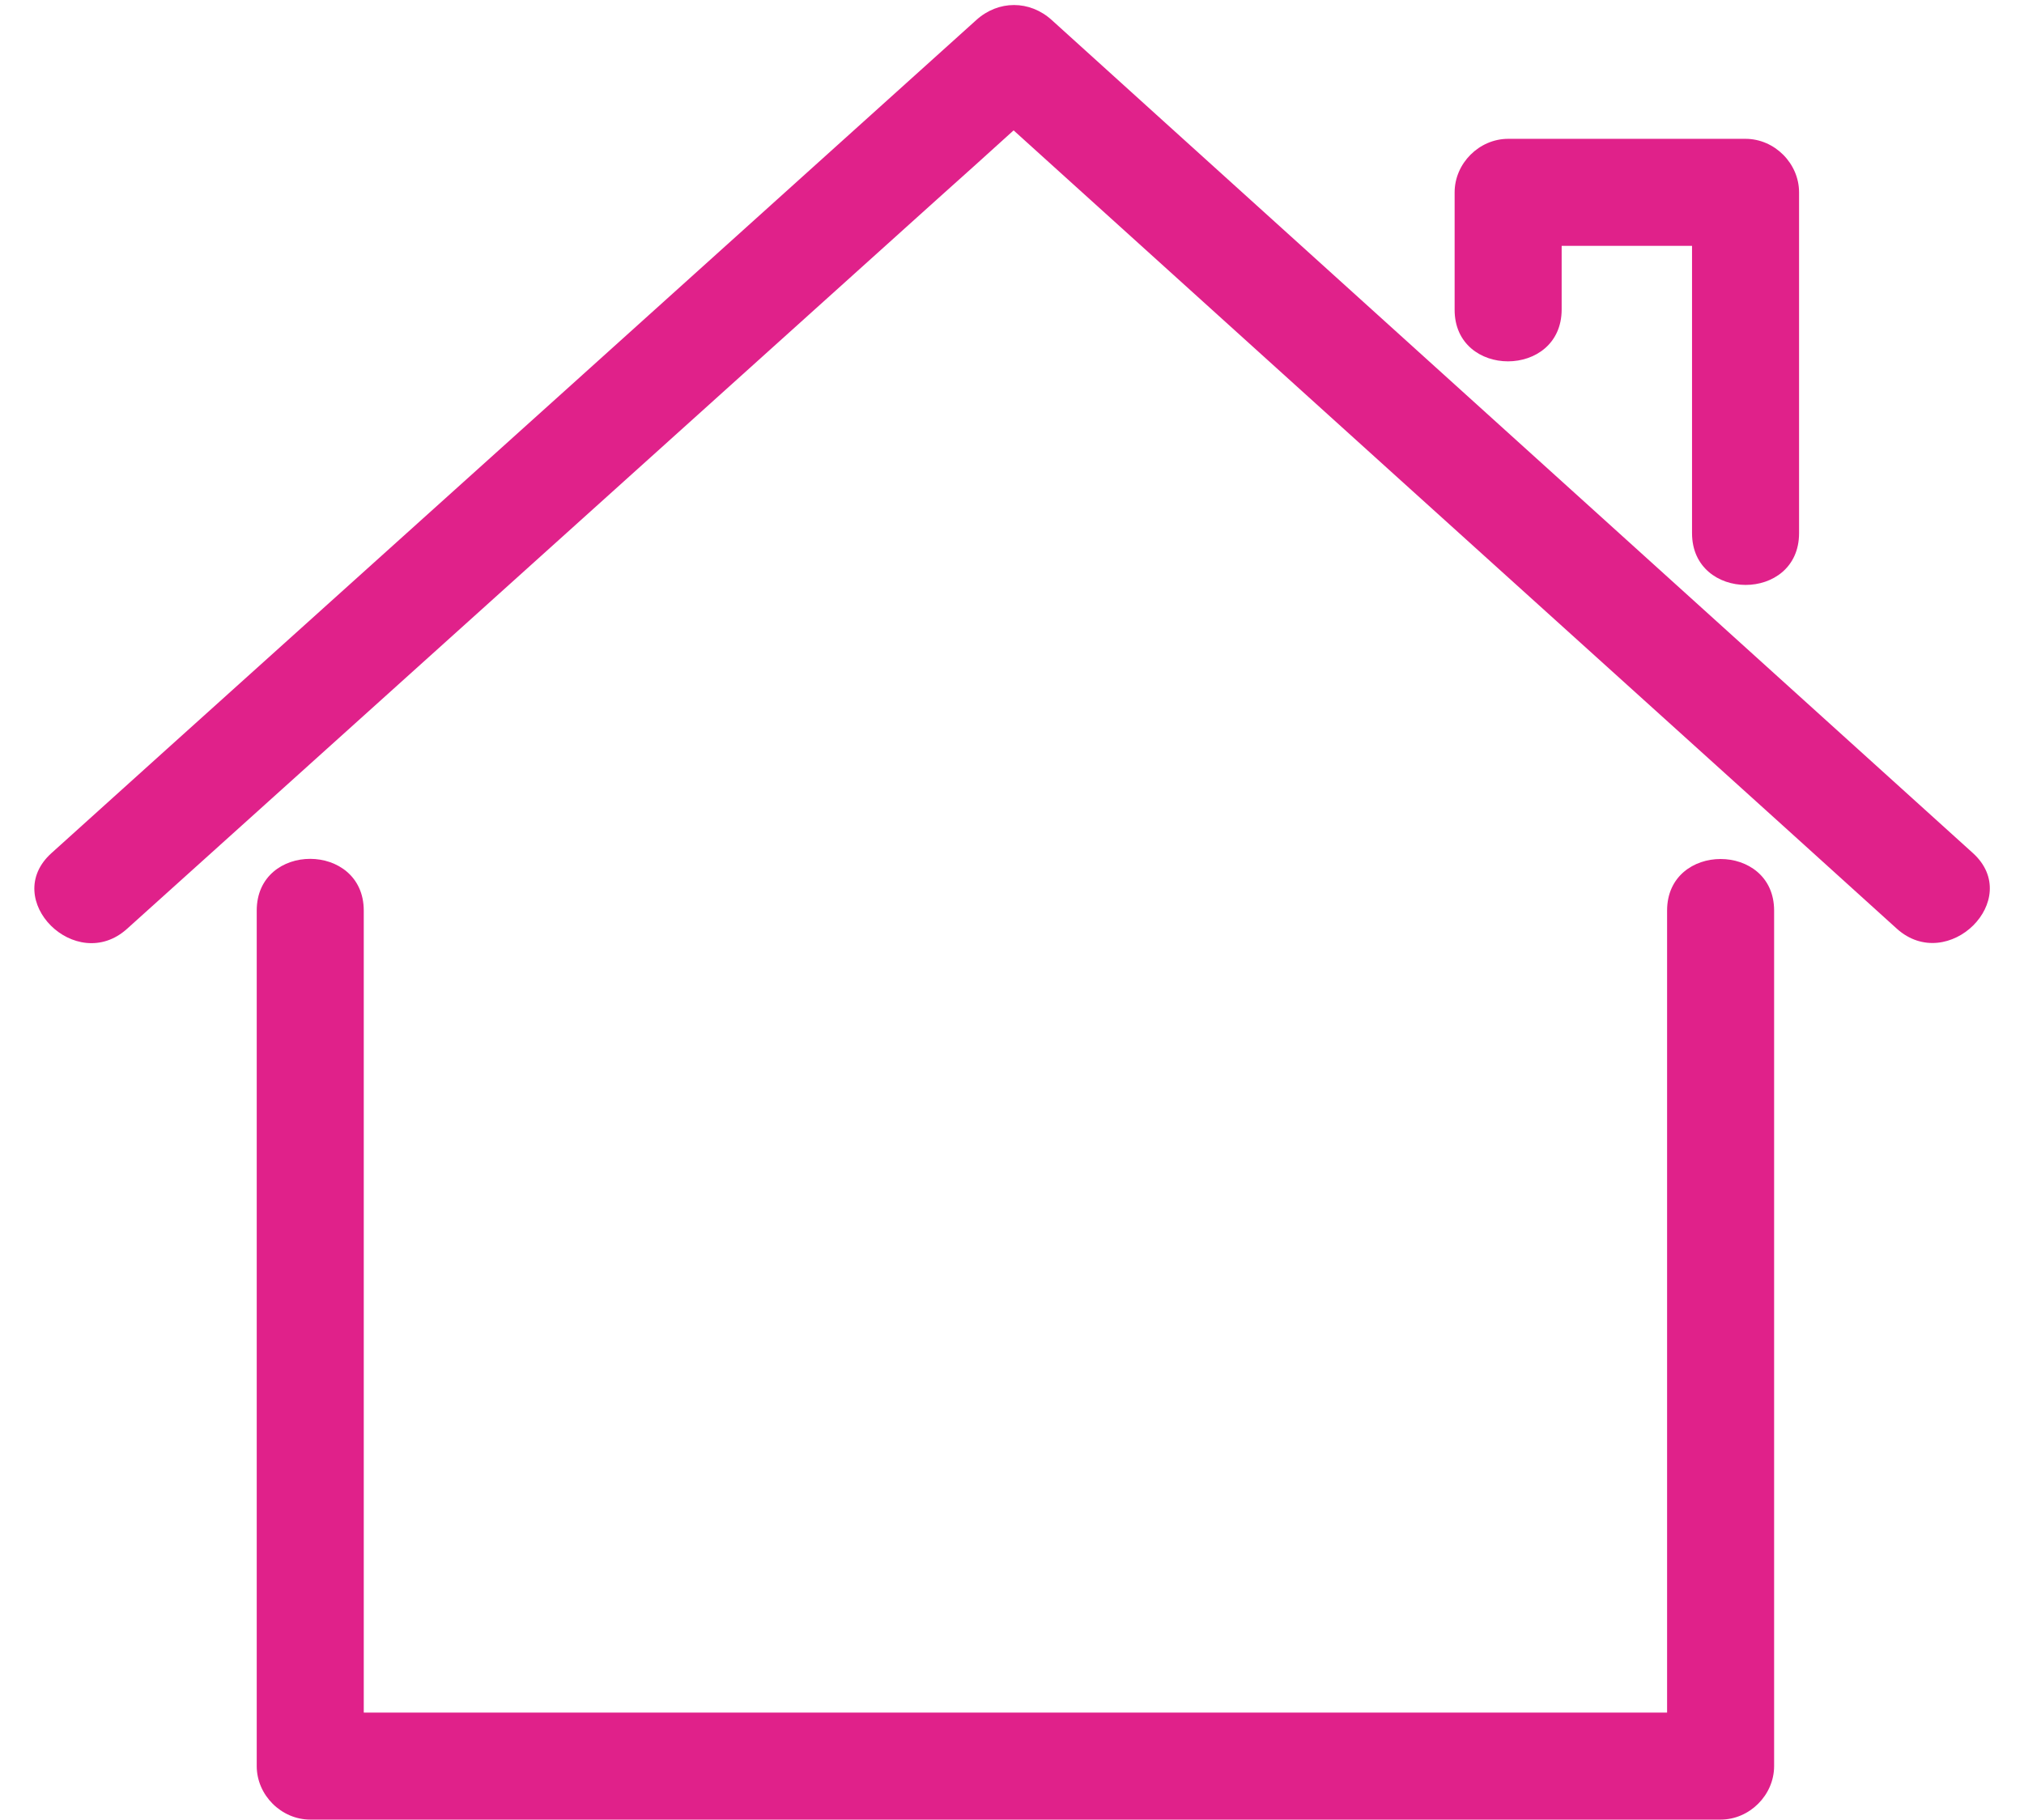
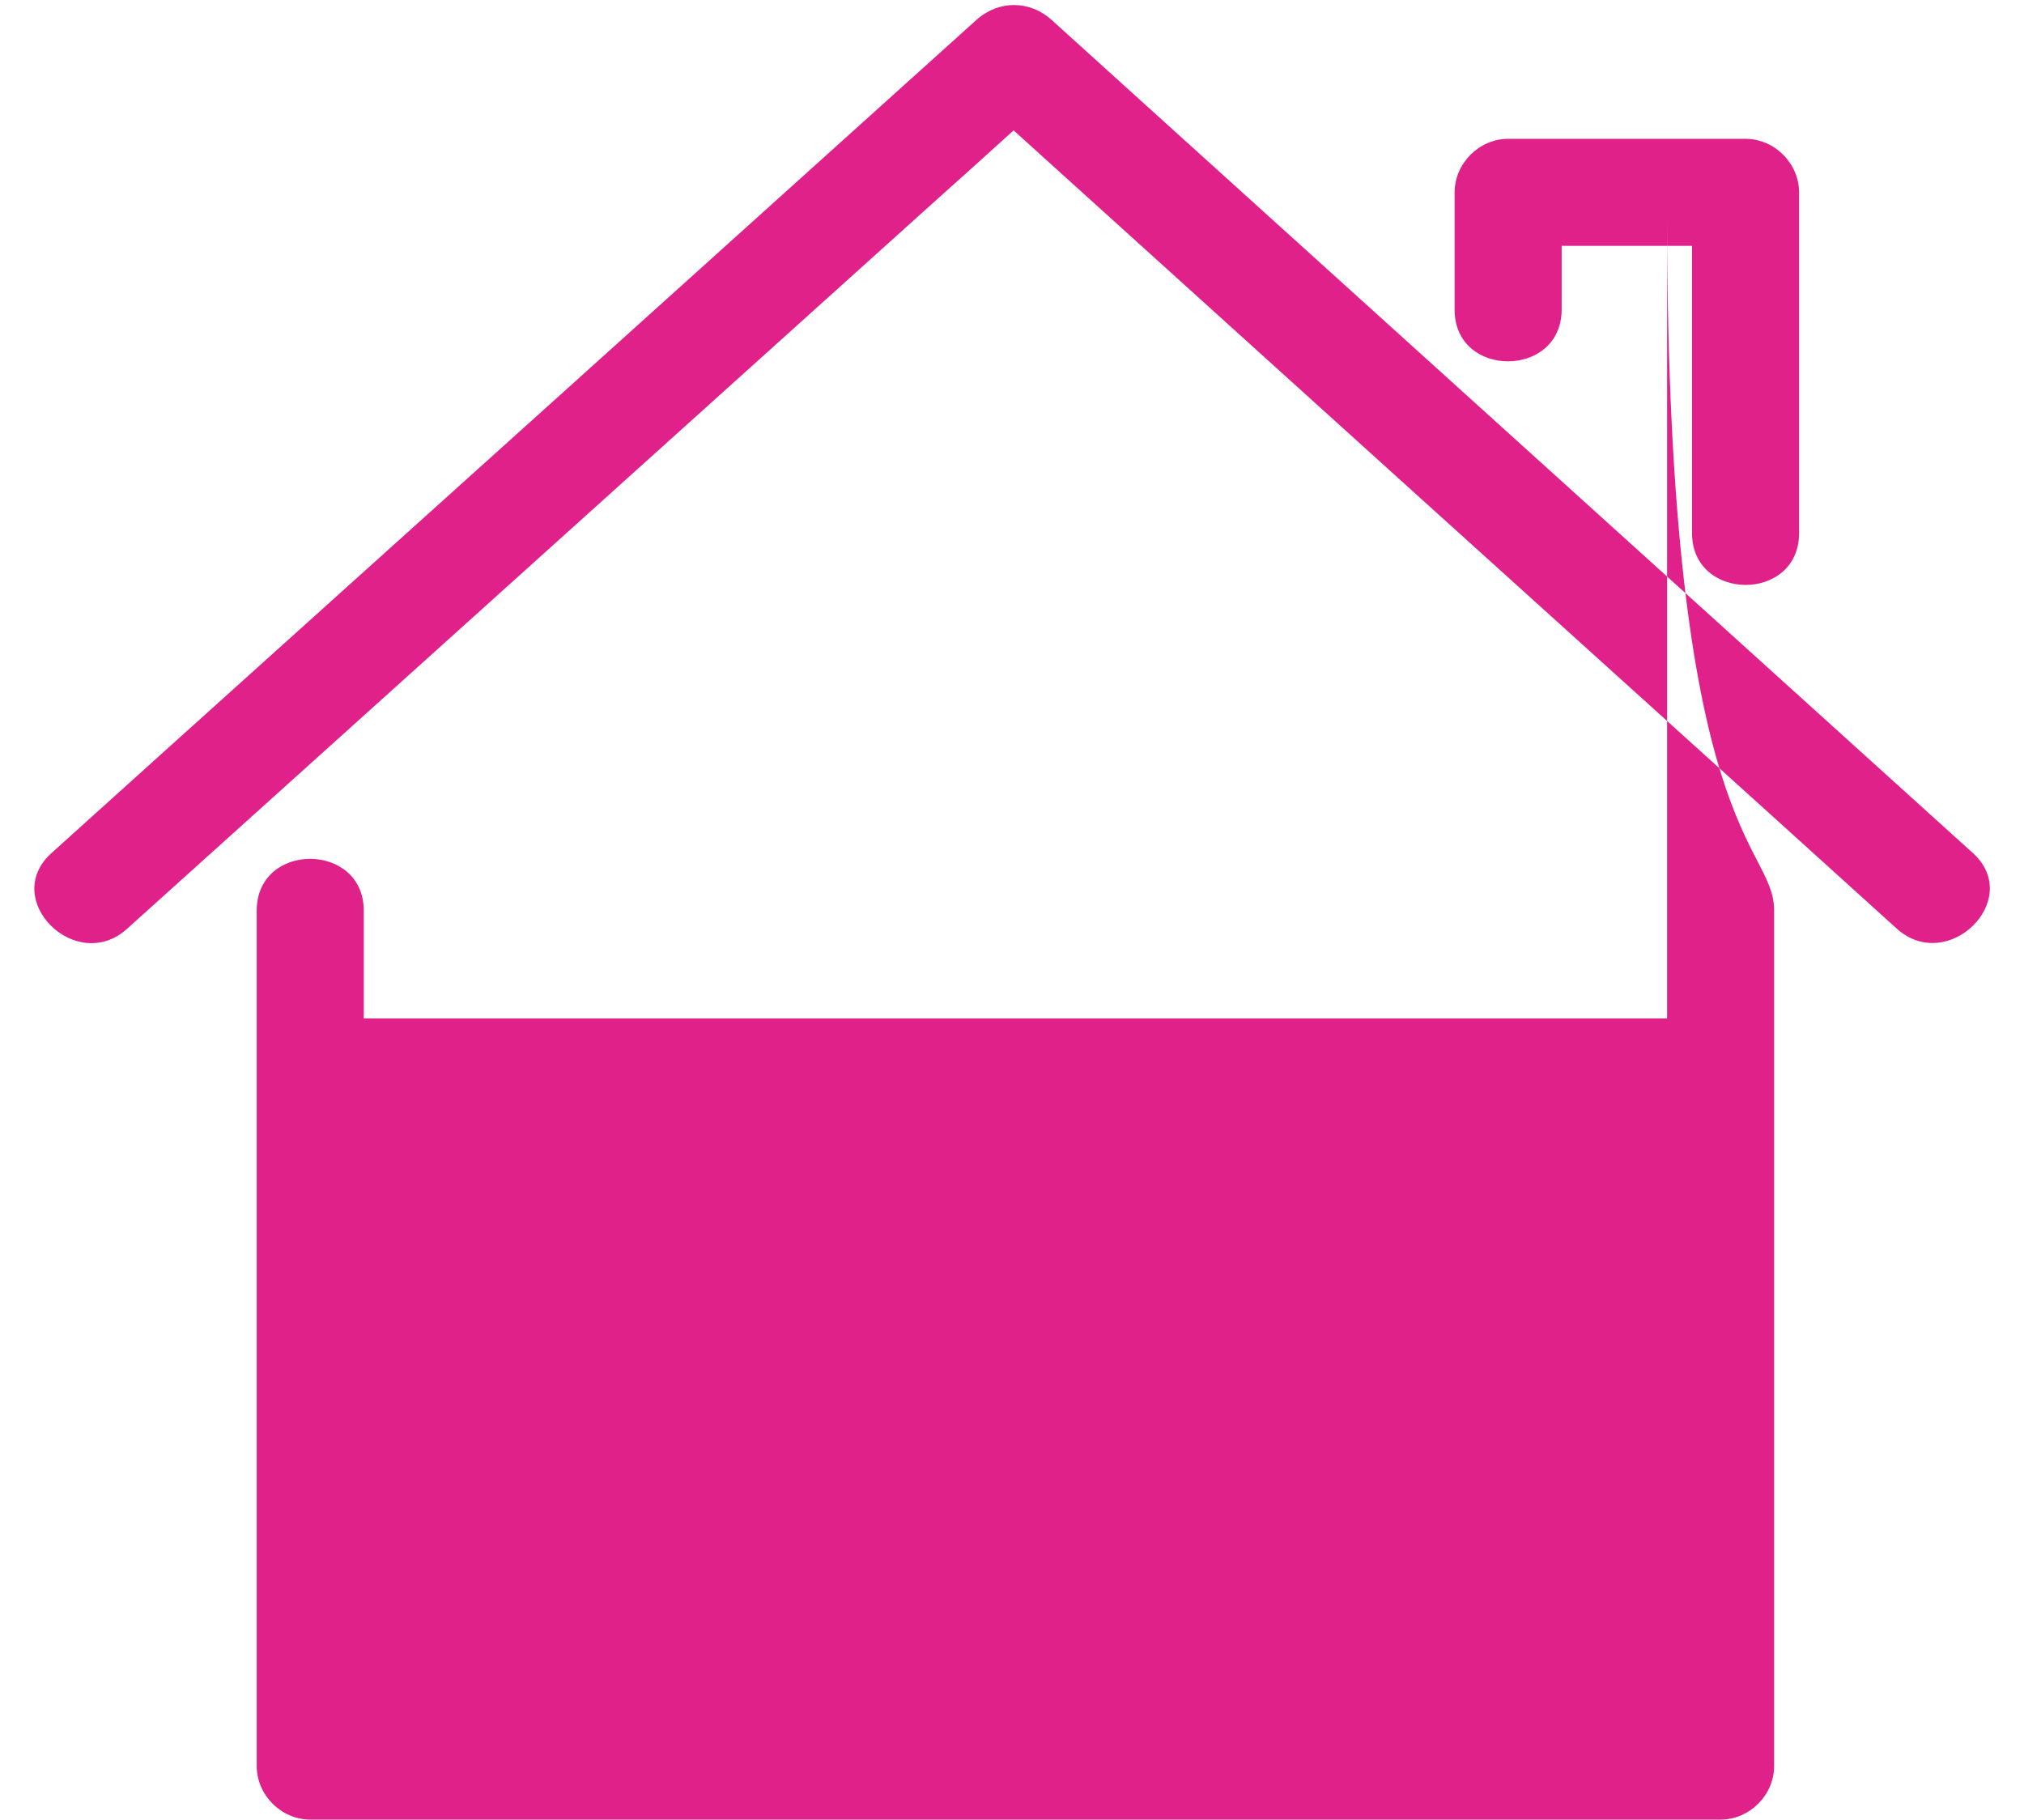
<svg xmlns="http://www.w3.org/2000/svg" fill="#000000" height="452.2" preserveAspectRatio="xMidYMid meet" version="1" viewBox="-8.6 -1.3 503.0 452.2" width="503" zoomAndPan="magnify">
  <g id="change1_1">
-     <path d="M432.3,225c0,8.9,0,17.9,0,26.8c0,61.9,0,123.9,0,185.8c0,7.2-6.1,13.3-13.3,13.3c-14.4,0-28.8,0-43.2,0 c-102.4,0-204.9,0-307.3,0c-7.2,0-13.3-6.1-13.3-13.3c0-8.9,0-17.9,0-26.8c0-61.9,0-123.9,0-185.8c0-17.2,26.6-17.1,26.6,0 c0,8.9,0,17.9,0,26.8c0,57.5,0,115,0,172.5c10,0,19.9,0,29.9,0c98,0,196,0,294,0c0-4.5,0-9,0-13.5c0-61.9,0-123.9,0-185.8 C405.7,207.9,432.3,207.9,432.3,225z M481.7,210.7C414.8,150.2,348,89.8,281.2,29.4c-9.5-8.6-18.9-17.1-28.4-25.7 c-5.5-5-13.3-5-18.8,0C166.9,64.2,99.8,124.6,32.7,185c-9.5,8.6-19,17.1-28.5,25.7c-12.8,11.5,6.1,30.3,18.8,18.8 c67.1-60.4,134.1-120.8,201.2-181.2c6.4-5.7,12.7-11.4,19.1-17.2c63.7,57.6,127.4,115.2,191.1,172.7c9.5,8.6,18.9,17.1,28.4,25.7 C475.5,240.9,494.4,222.2,481.7,210.7z M379.5,75.6c0-5.3,0-10.5,0-15.8c10.8,0,21.6,0,32.4,0c0,23.8,0,47.6,0,71.4 c0,17.1,26.6,17.2,26.6,0c0-28.2,0-56.4,0-84.7c0-7.2-6.1-13.3-13.3-13.3c-19.7,0-39.3,0-59,0c-7.2,0-13.3,6.1-13.3,13.3 c0,9.7,0,19.4,0,29.1C352.8,92.8,379.5,92.8,379.5,75.6z" fill="#e0218a" />
+     <path d="M432.3,225c0,8.9,0,17.9,0,26.8c0,61.9,0,123.9,0,185.8c0,7.2-6.1,13.3-13.3,13.3c-14.4,0-28.8,0-43.2,0 c-102.4,0-204.9,0-307.3,0c-7.2,0-13.3-6.1-13.3-13.3c0-8.9,0-17.9,0-26.8c0-61.9,0-123.9,0-185.8c0-17.2,26.6-17.1,26.6,0 c0,8.9,0,17.9,0,26.8c10,0,19.9,0,29.9,0c98,0,196,0,294,0c0-4.5,0-9,0-13.5c0-61.9,0-123.9,0-185.8 C405.7,207.9,432.3,207.9,432.3,225z M481.7,210.7C414.8,150.2,348,89.8,281.2,29.4c-9.5-8.6-18.9-17.1-28.4-25.7 c-5.5-5-13.3-5-18.8,0C166.9,64.2,99.8,124.6,32.7,185c-9.5,8.6-19,17.1-28.5,25.7c-12.8,11.5,6.1,30.3,18.8,18.8 c67.1-60.4,134.1-120.8,201.2-181.2c6.4-5.7,12.7-11.4,19.1-17.2c63.7,57.6,127.4,115.2,191.1,172.7c9.5,8.6,18.9,17.1,28.4,25.7 C475.5,240.9,494.4,222.2,481.7,210.7z M379.5,75.6c0-5.3,0-10.5,0-15.8c10.8,0,21.6,0,32.4,0c0,23.8,0,47.6,0,71.4 c0,17.1,26.6,17.2,26.6,0c0-28.2,0-56.4,0-84.7c0-7.2-6.1-13.3-13.3-13.3c-19.7,0-39.3,0-59,0c-7.2,0-13.3,6.1-13.3,13.3 c0,9.7,0,19.4,0,29.1C352.8,92.8,379.5,92.8,379.5,75.6z" fill="#e0218a" />
  </g>
</svg>